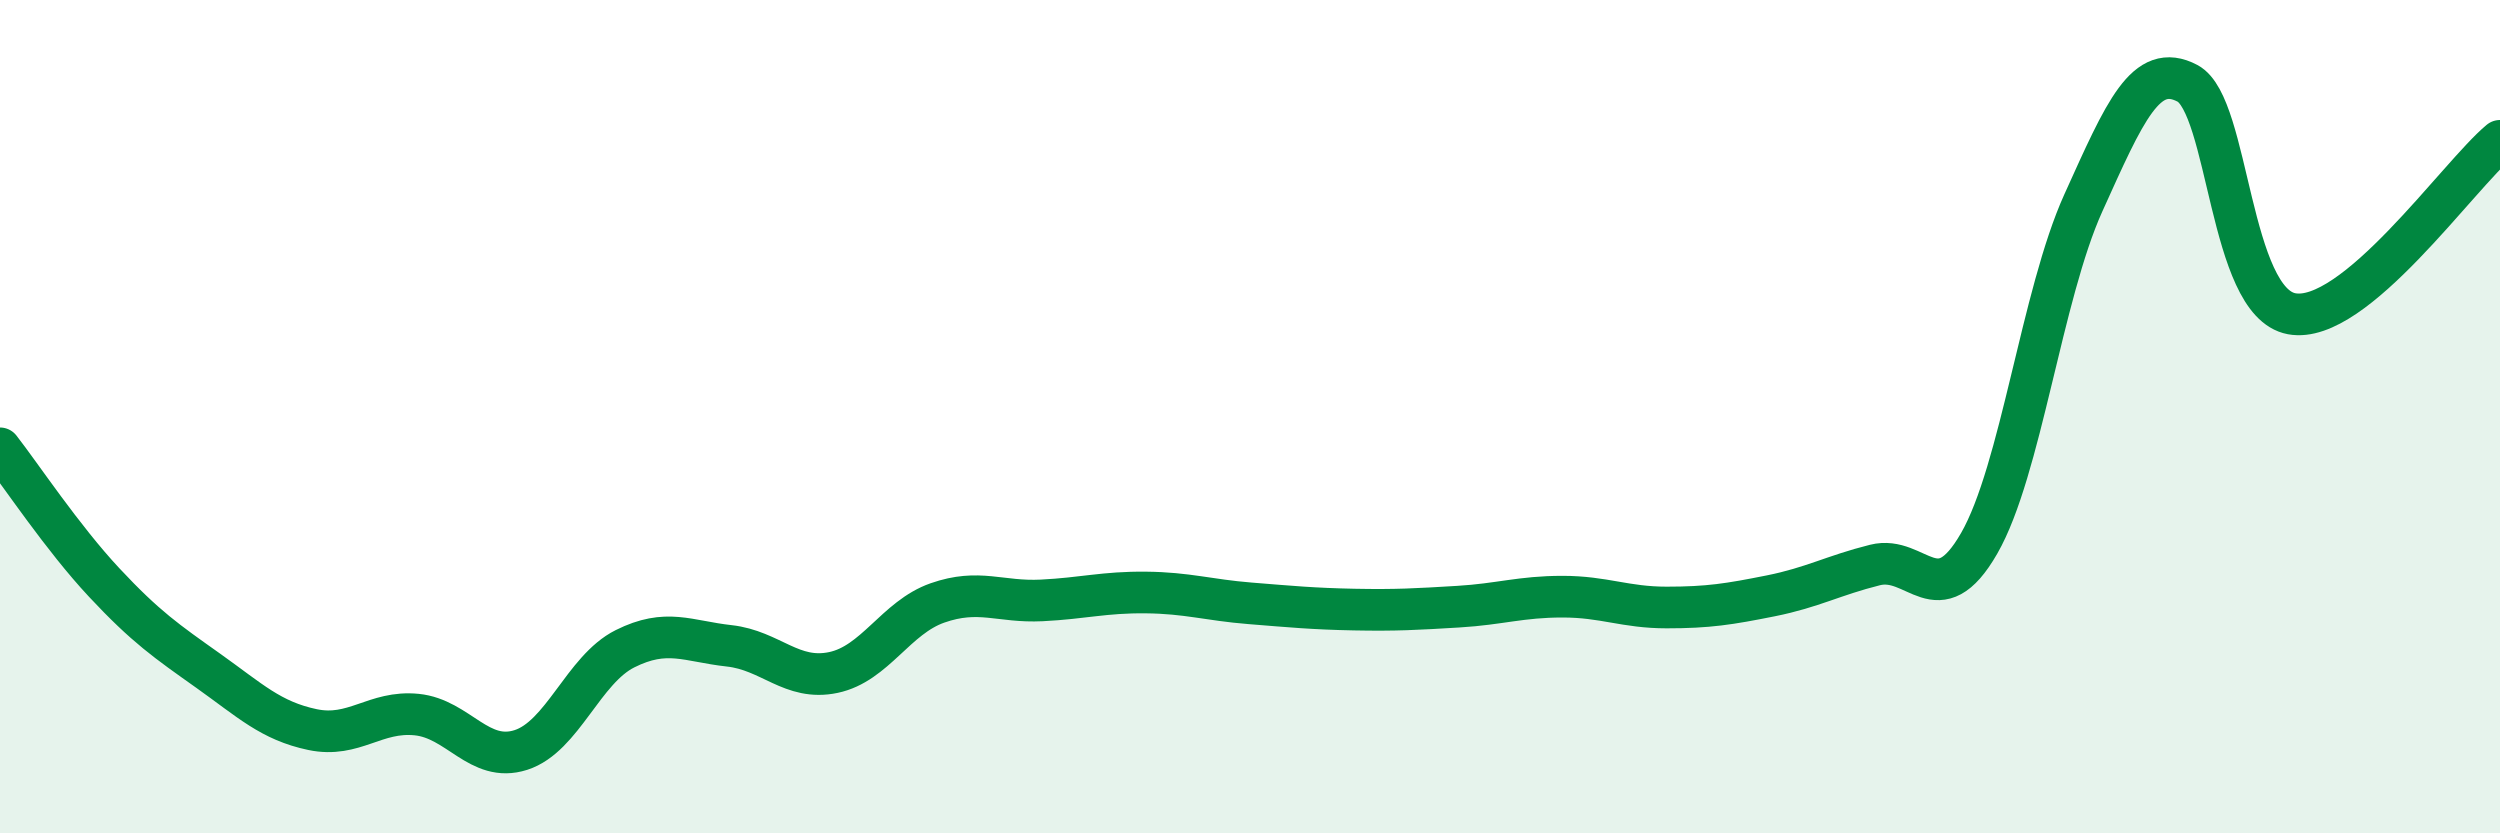
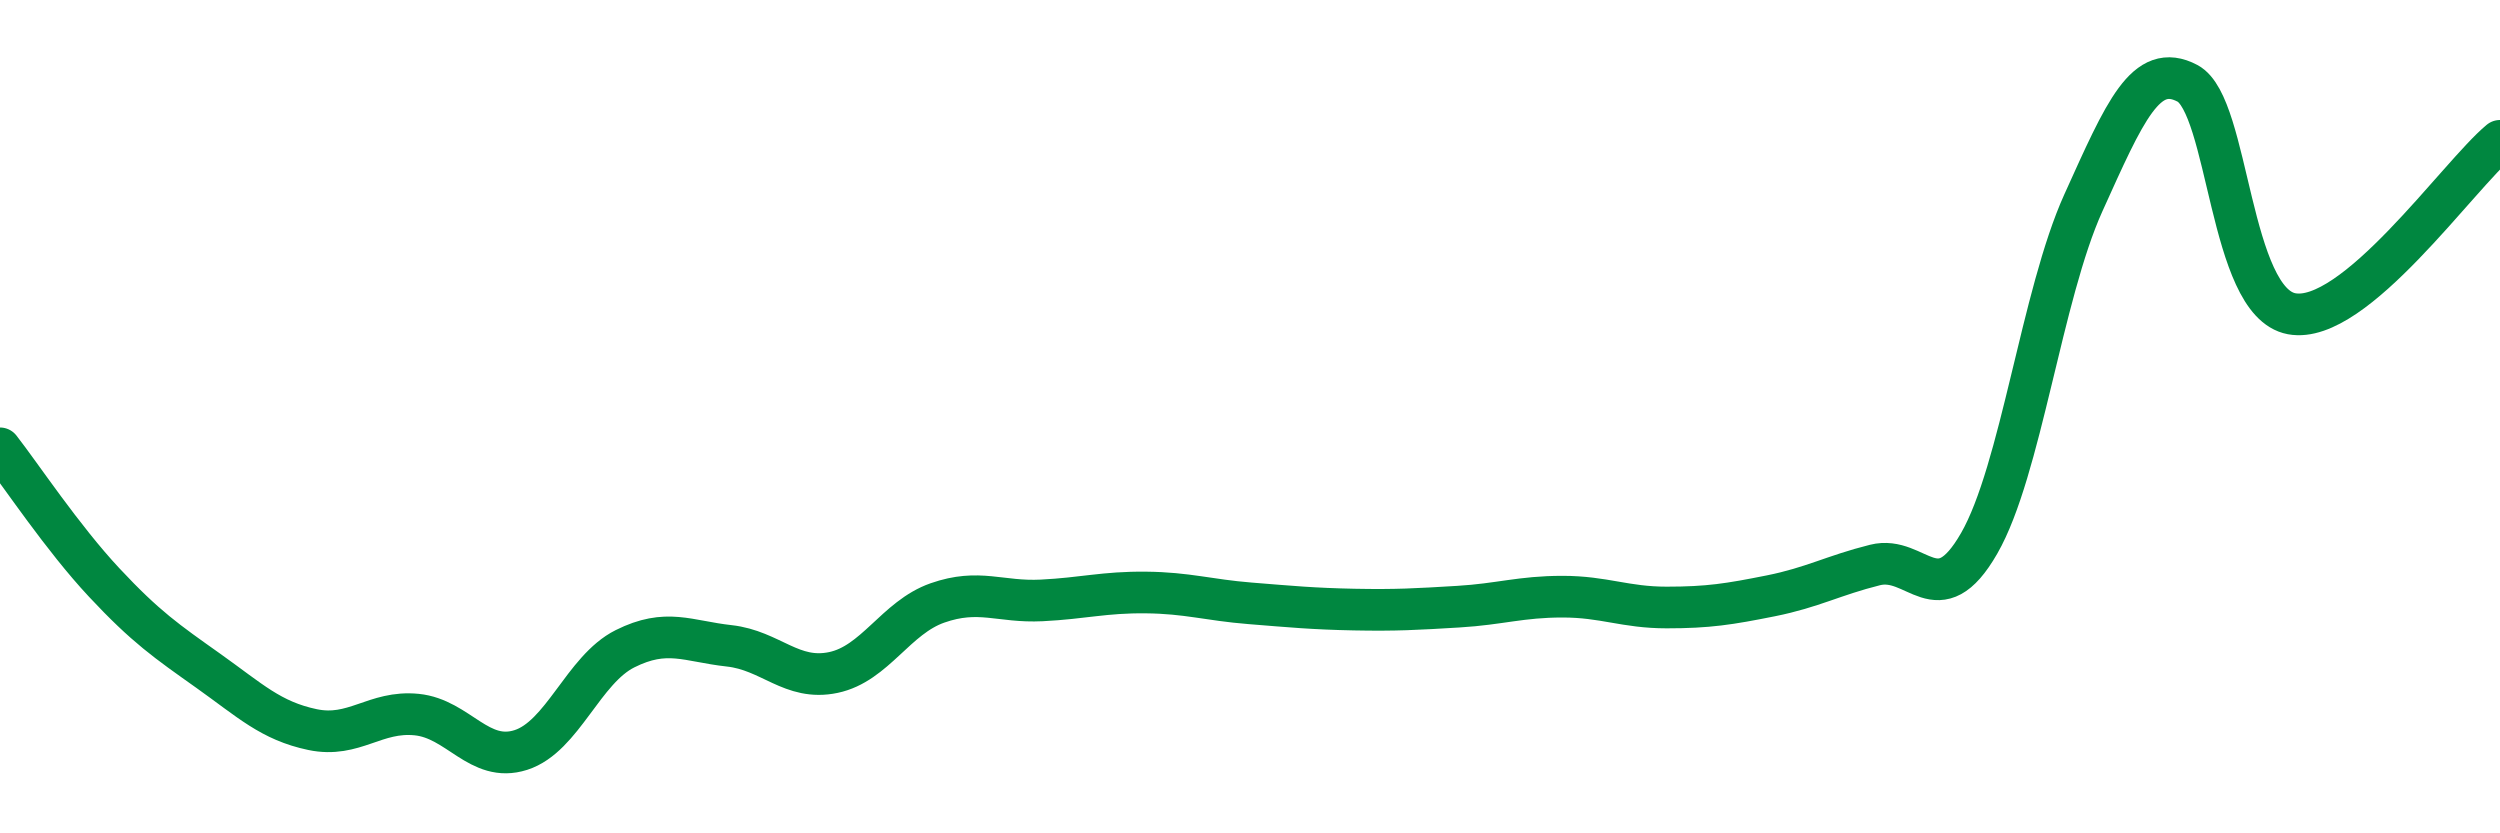
<svg xmlns="http://www.w3.org/2000/svg" width="60" height="20" viewBox="0 0 60 20">
-   <path d="M 0,10.76 C 0.5,11.4 1.5,12.91 2.5,13.98 C 3.5,15.05 4,15.39 5,16.1 C 6,16.81 6.5,17.3 7.5,17.51 C 8.5,17.72 9,17.05 10,17.15 C 11,17.25 11.5,18.32 12.5,18 C 13.5,17.68 14,16.07 15,15.57 C 16,15.07 16.5,15.39 17.5,15.5 C 18.5,15.61 19,16.35 20,16.14 C 21,15.93 21.5,14.82 22.5,14.47 C 23.5,14.12 24,14.46 25,14.41 C 26,14.36 26.5,14.21 27.5,14.22 C 28.5,14.23 29,14.4 30,14.48 C 31,14.56 31.5,14.61 32.5,14.63 C 33.5,14.65 34,14.62 35,14.56 C 36,14.5 36.5,14.32 37.5,14.32 C 38.5,14.32 39,14.58 40,14.58 C 41,14.58 41.5,14.5 42.5,14.3 C 43.5,14.1 44,13.81 45,13.56 C 46,13.31 46.5,14.78 47.5,13.04 C 48.5,11.3 49,7.08 50,4.87 C 51,2.66 51.5,1.47 52.5,2 C 53.5,2.53 53.5,7.25 55,7.53 C 56.5,7.81 59,4.21 60,3.38L60 20L0 20Z" fill="#008740" opacity="0.1" stroke-linecap="round" stroke-linejoin="round" />
  <path d="M 0,10.76 C 0.5,11.4 1.5,12.91 2.5,13.98 C 3.5,15.05 4,15.39 5,16.1 C 6,16.81 6.5,17.3 7.5,17.51 C 8.5,17.72 9,17.05 10,17.15 C 11,17.25 11.5,18.32 12.5,18 C 13.5,17.68 14,16.07 15,15.57 C 16,15.07 16.5,15.39 17.5,15.5 C 18.5,15.61 19,16.35 20,16.14 C 21,15.93 21.5,14.82 22.5,14.47 C 23.5,14.12 24,14.46 25,14.41 C 26,14.36 26.5,14.21 27.5,14.22 C 28.5,14.23 29,14.4 30,14.48 C 31,14.56 31.5,14.61 32.5,14.63 C 33.5,14.65 34,14.62 35,14.56 C 36,14.5 36.5,14.32 37.5,14.32 C 38.5,14.32 39,14.58 40,14.58 C 41,14.58 41.5,14.5 42.5,14.3 C 43.5,14.1 44,13.81 45,13.56 C 46,13.31 46.5,14.78 47.5,13.04 C 48.5,11.3 49,7.08 50,4.87 C 51,2.66 51.5,1.47 52.5,2 C 53.5,2.53 53.5,7.25 55,7.53 C 56.5,7.81 59,4.21 60,3.38" stroke="#008740" stroke-width="1" fill="none" stroke-linecap="round" stroke-linejoin="round" />
</svg>